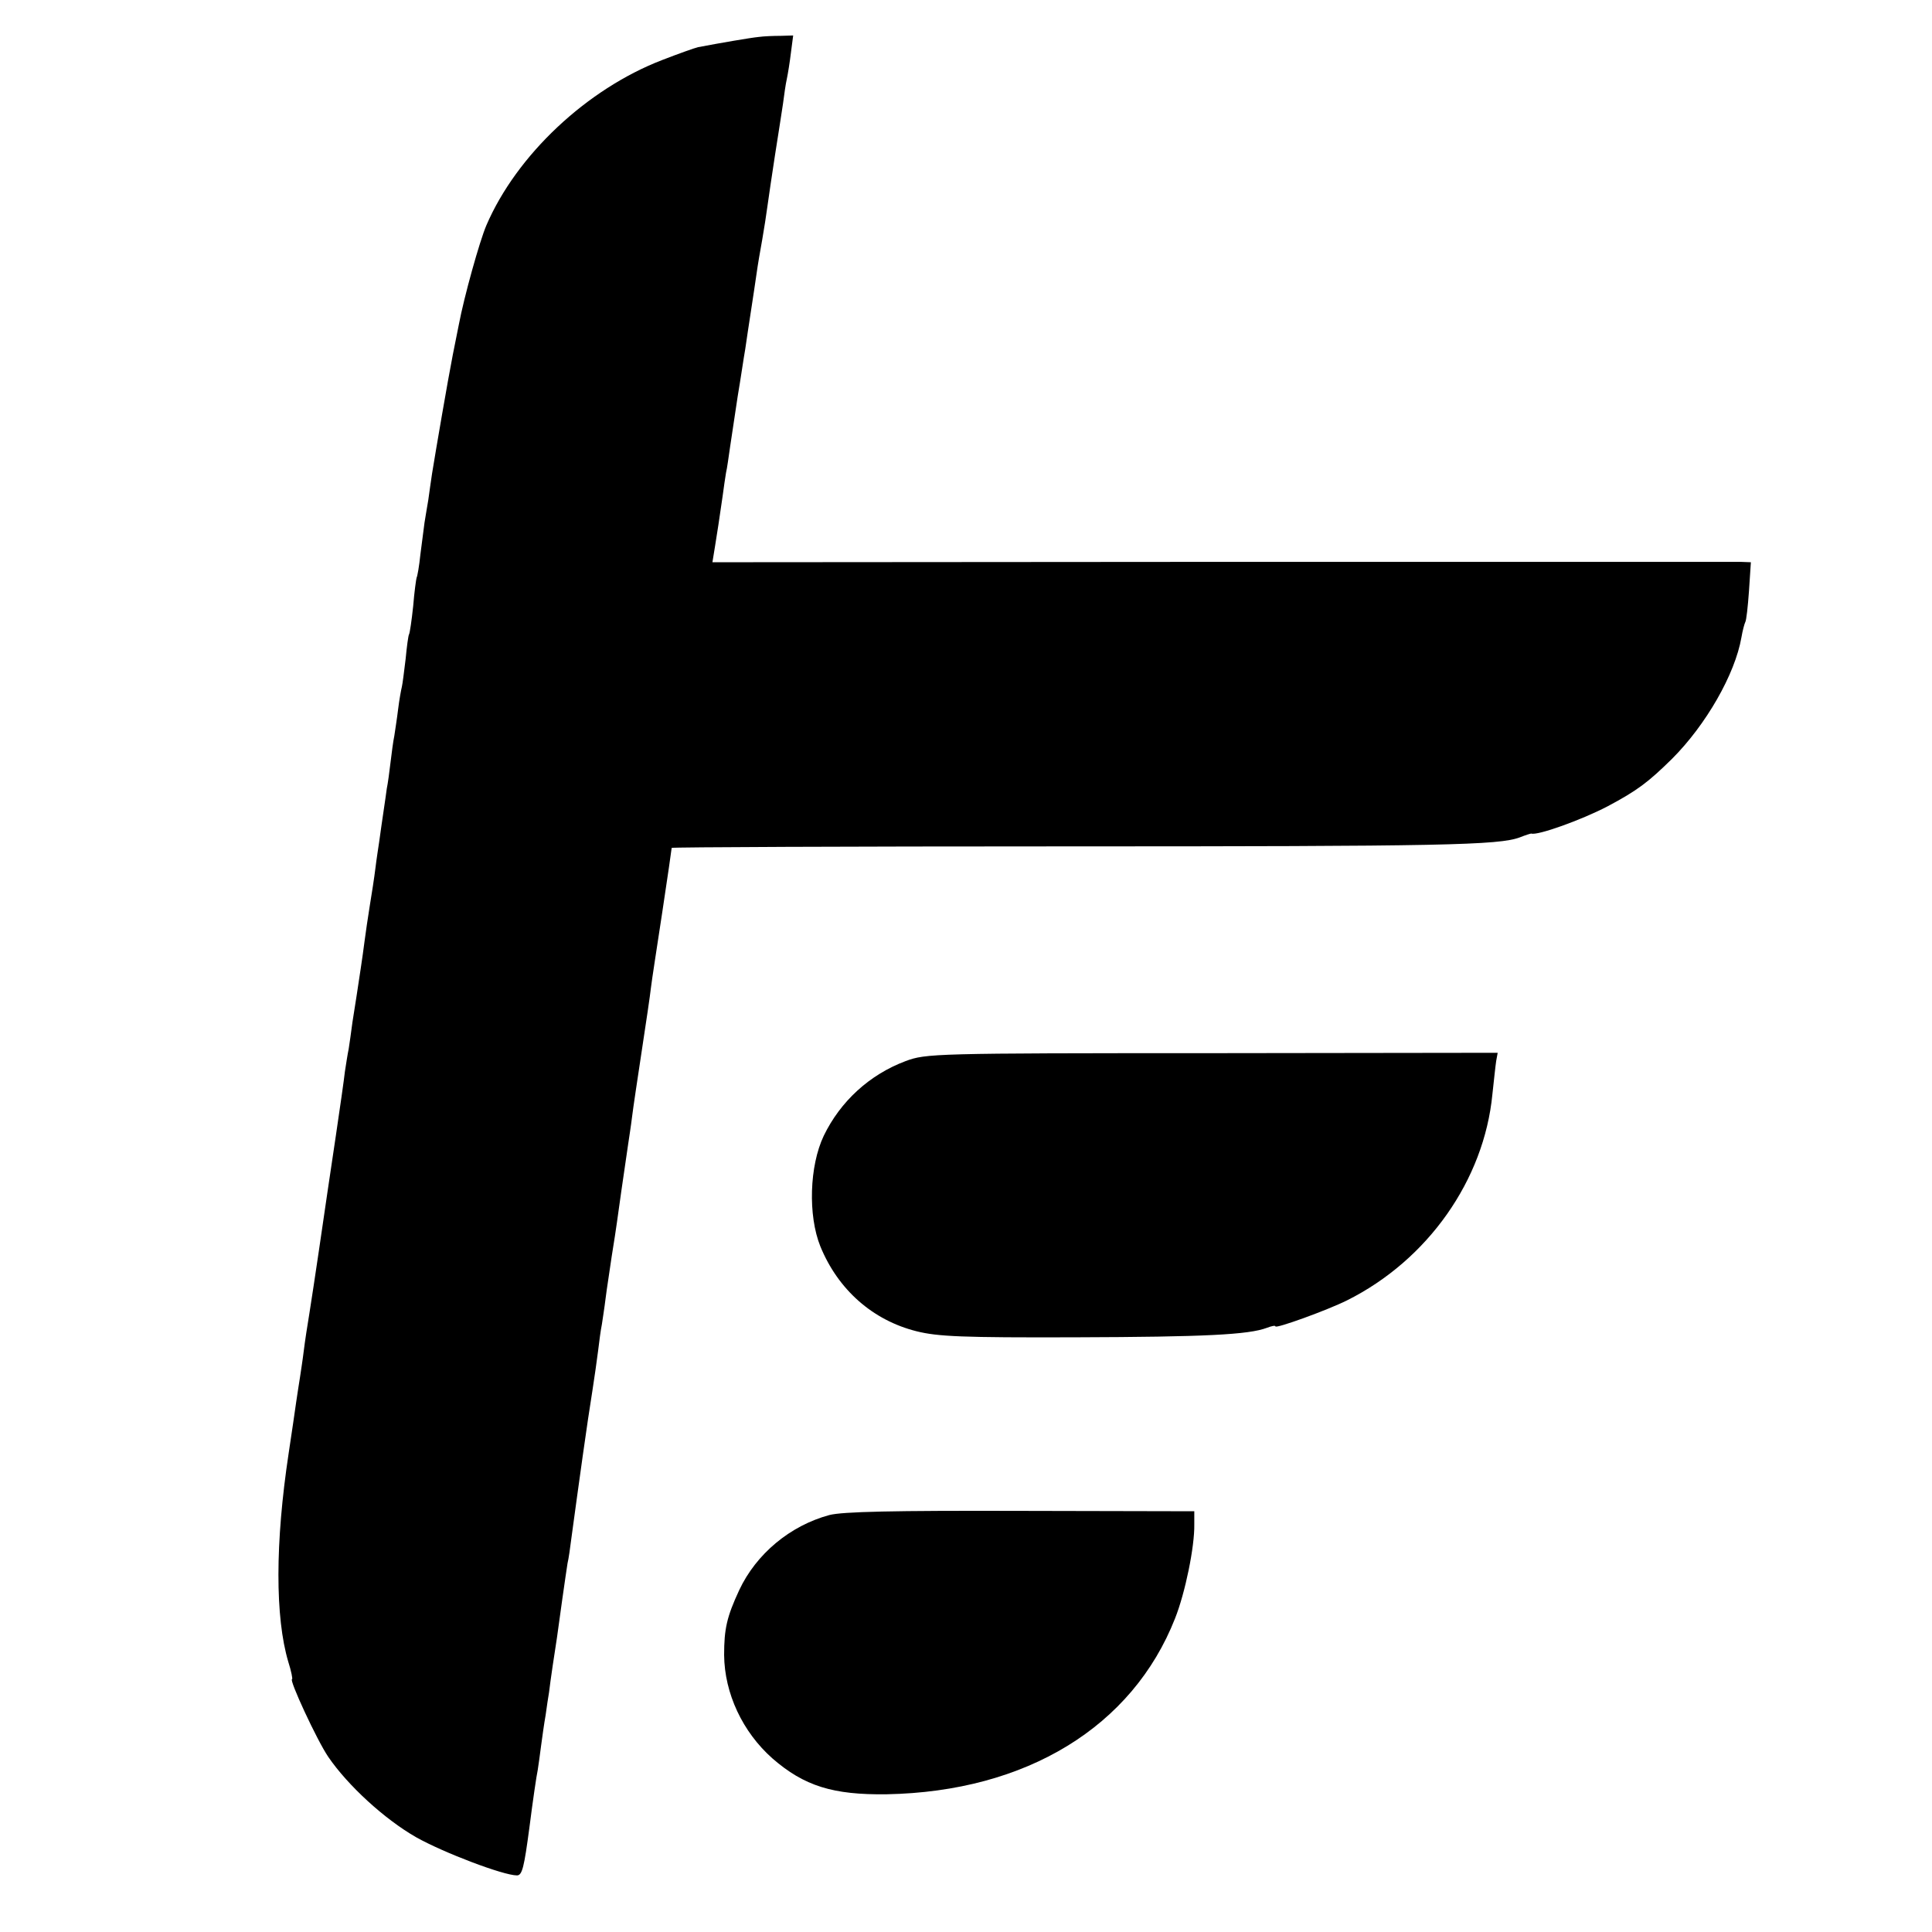
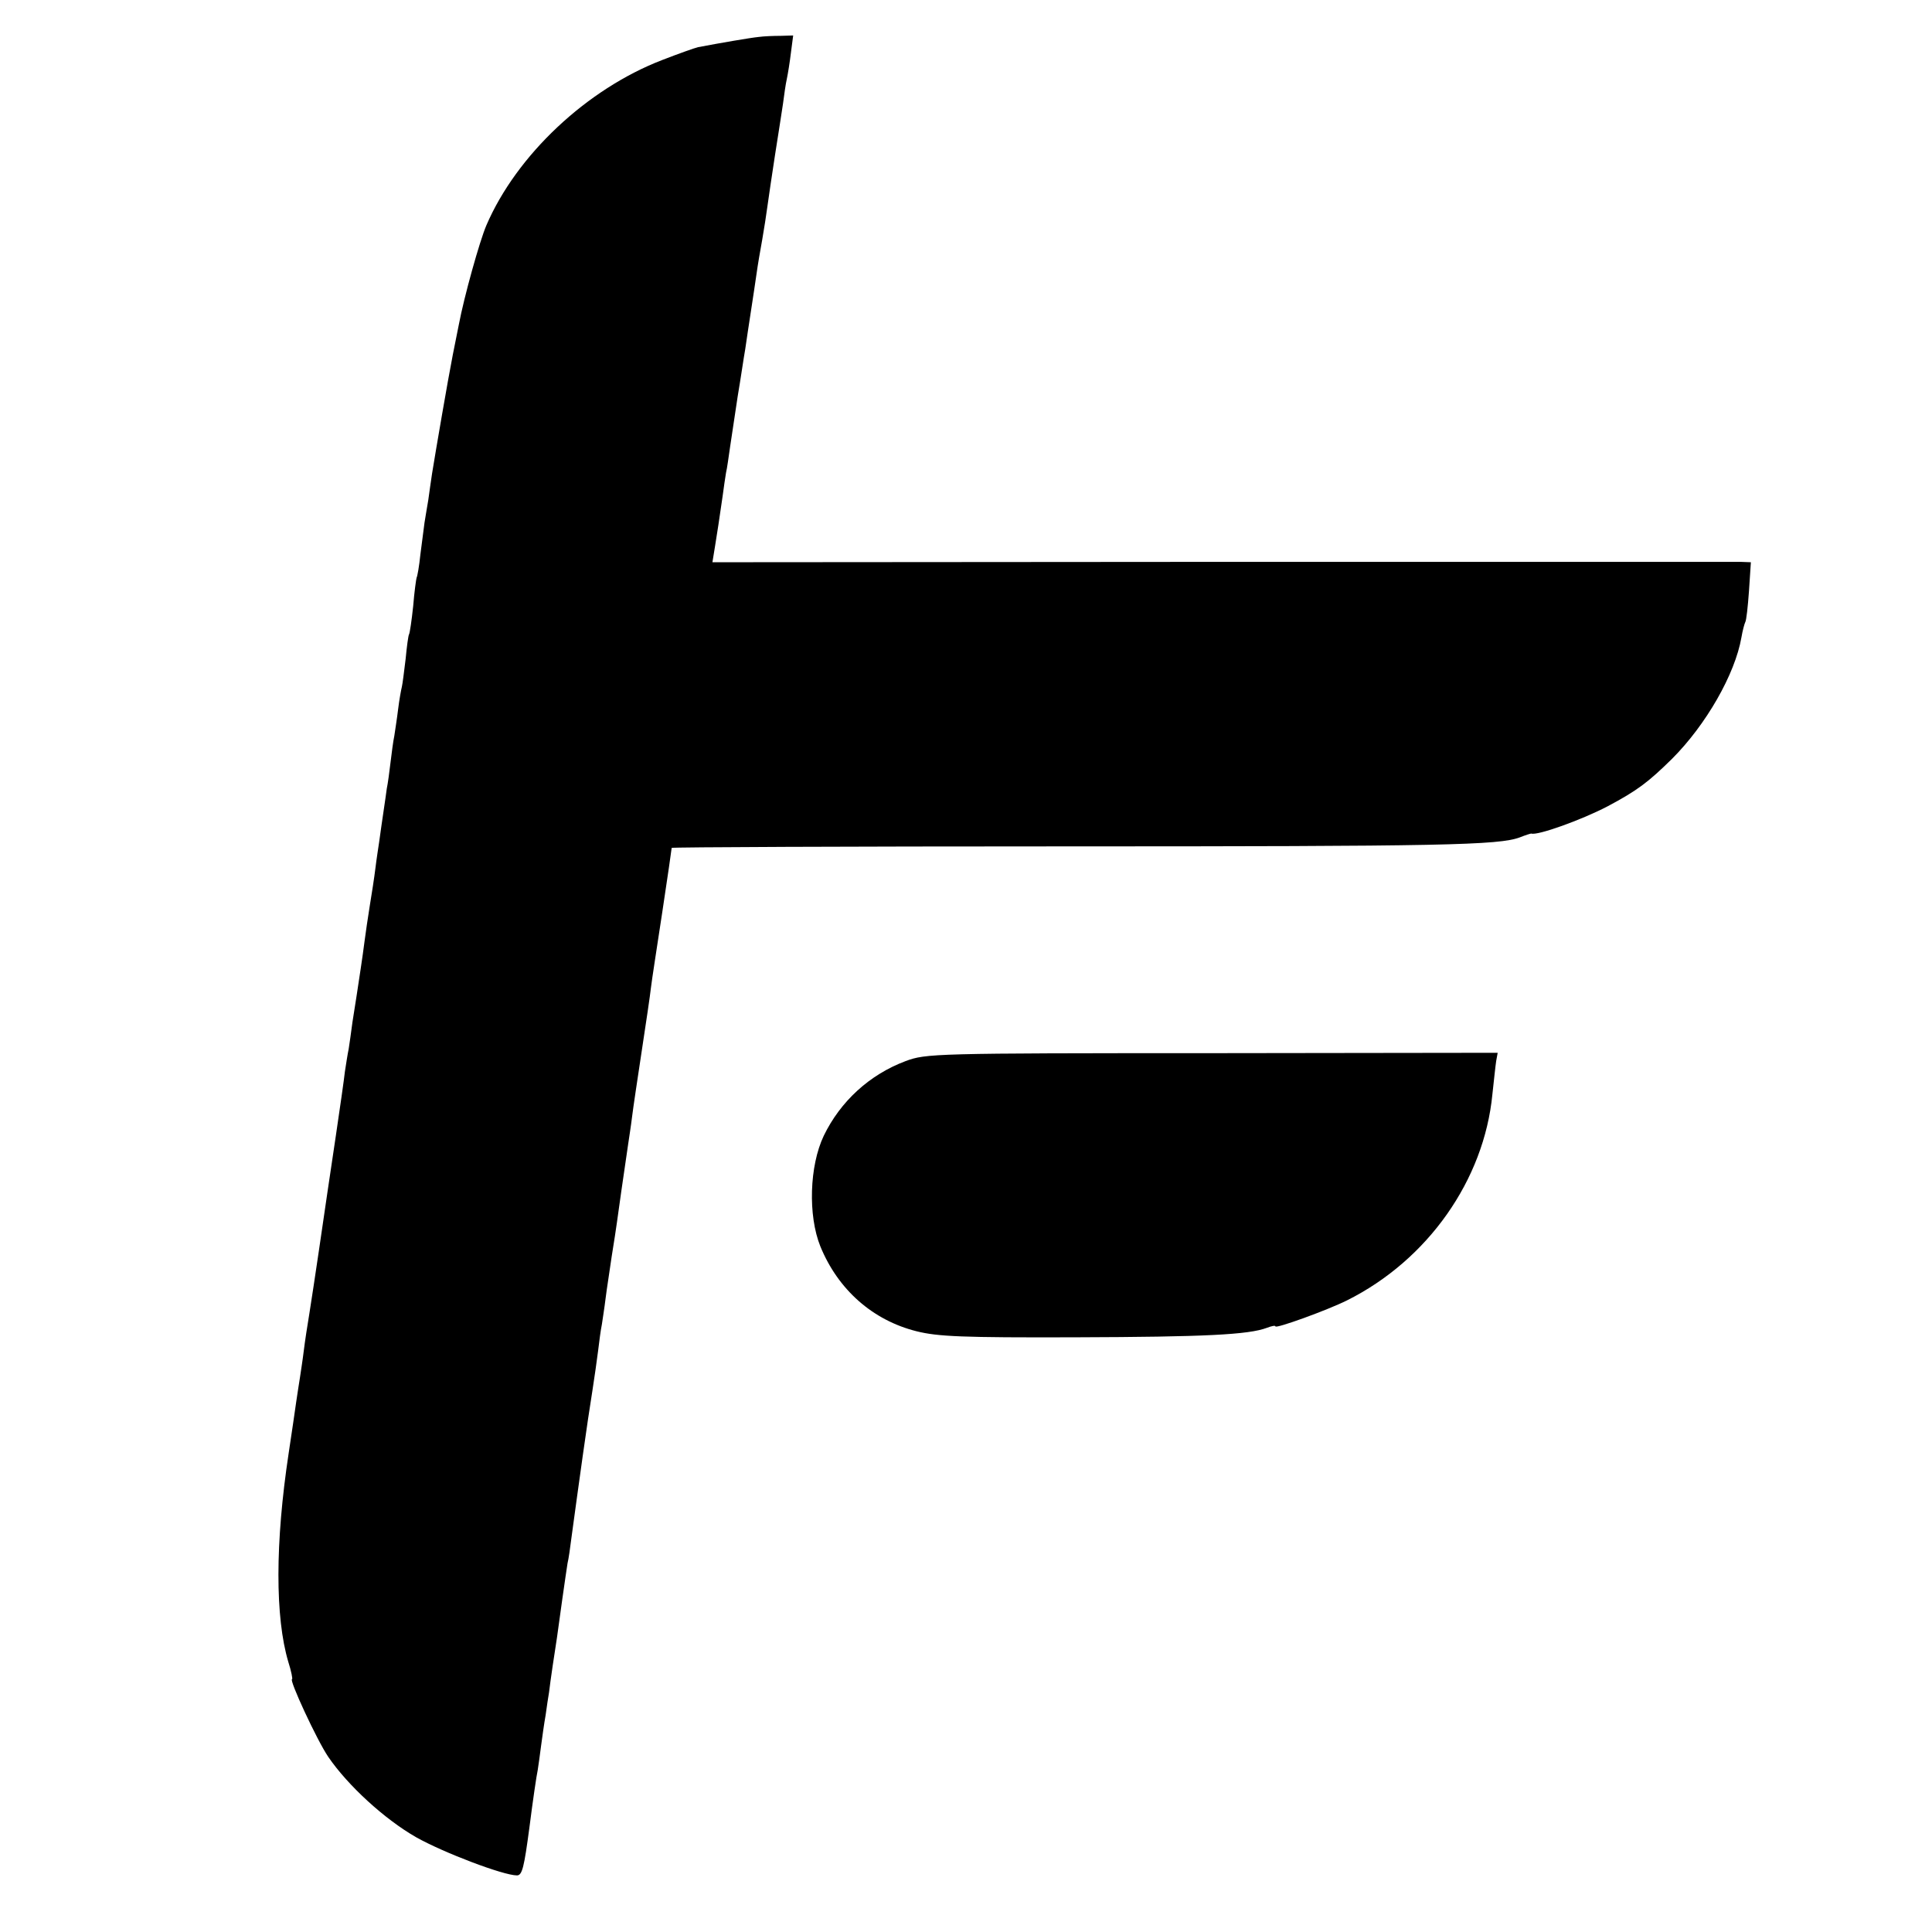
<svg xmlns="http://www.w3.org/2000/svg" version="1.0" width="512pt" height="512pt" viewBox="0 0 512 512" preserveAspectRatio="xMidYMid meet">
  <g transform="translate(0,512) scale(0.1,-0.1)" fill="#000000" stroke="none">
    <path d="M2010 5022 c-21 -2 -102 -16 -160 -27 -9 -2 -51 -17 -95 -34 -200 -77 -386 -252 -466 -438 -18 -42 -59 -189 -73 -263 -3 -14 -10 -50 -16 -80 -13 -66 -46 -259 -55 -315 -3 -22 -8 -53 -10 -70 -3 -16 -7 -43 -10 -60 -2 -16 -7 -55 -11 -85 -3 -30 -8 -58 -10 -61 -1 -3 -6 -37 -9 -75 -4 -38 -9 -72 -11 -75 -2 -3 -6 -33 -9 -65 -4 -32 -8 -66 -10 -74 -2 -8 -7 -35 -10 -60 -3 -25 -8 -56 -10 -70 -3 -14 -7 -45 -10 -70 -3 -25 -7 -56 -10 -70 -3 -24 -13 -88 -20 -140 -2 -14 -7 -45 -10 -70 -3 -25 -10 -70 -15 -100 -5 -30 -11 -73 -14 -95 -5 -40 -14 -98 -21 -144 -2 -13 -7 -45 -11 -70 -3 -25 -8 -57 -10 -71 -3 -14 -7 -41 -10 -60 -2 -19 -13 -96 -24 -170 -22 -148 -22 -147 -45 -305 -9 -60 -20 -135 -25 -165 -5 -30 -12 -75 -15 -100 -3 -25 -8 -56 -10 -70 -2 -14 -7 -43 -10 -65 -3 -22 -12 -83 -20 -136 -36 -238 -36 -435 -1 -553 8 -25 12 -46 10 -46 -9 0 66 -162 96 -206 52 -76 149 -165 233 -213 73 -41 231 -101 267 -101 14 0 19 22 33 127 9 71 19 139 22 152 2 12 6 42 9 65 3 22 8 59 12 81 3 22 7 49 9 60 3 27 16 114 21 145 2 14 8 59 14 101 6 41 12 85 14 96 3 12 7 41 10 65 20 147 42 307 56 393 5 33 12 80 15 105 3 25 7 56 10 70 2 14 7 45 10 70 3 25 11 74 16 110 6 36 12 77 14 91 3 22 19 136 30 209 2 14 7 45 10 70 3 25 15 104 26 177 11 72 22 146 24 165 2 18 16 108 30 200 14 92 25 169 25 171 0 2 467 4 1038 4 1008 0 1154 3 1210 24 15 6 28 10 30 10 16 -6 133 36 202 72 79 42 108 64 171 126 90 90 167 224 184 322 3 18 8 36 10 40 3 4 7 41 10 83 l5 76 -27 1 c-16 0 -635 0 -1376 0 l-1349 -1 7 43 c7 43 10 63 20 132 3 23 7 50 9 62 3 12 7 43 11 70 4 26 13 86 20 133 8 47 16 103 20 125 3 22 10 67 15 100 5 33 12 78 15 100 3 22 10 63 15 90 5 28 11 68 14 90 3 22 12 83 20 135 8 52 18 113 21 135 3 23 7 52 10 65 3 14 8 45 11 70 l6 46 -33 -1 c-19 0 -45 -1 -59 -3z" />
    <path d="M2400 2308 c-96 -36 -173 -107 -217 -198 -38 -80 -42 -211 -9 -293 47 -115 139 -196 255 -225 56 -14 121 -17 421 -16 344 1 459 7 507 25 13 5 23 7 23 4 0 -7 138 43 190 69 214 107 363 319 385 546 4 36 8 75 10 88 l4 22 -757 -1 c-739 0 -758 -1 -812 -21z" />
-     <path d="M2198 1105 c-104 -28 -194 -103 -239 -199 -33 -71 -40 -103 -40 -172 1 -102 49 -204 128 -274 84 -73 160 -97 303 -95 370 7 651 179 764 466 27 68 52 190 51 249 l0 35 -460 1 c-339 1 -472 -2 -507 -11z" />
  </g>
</svg>